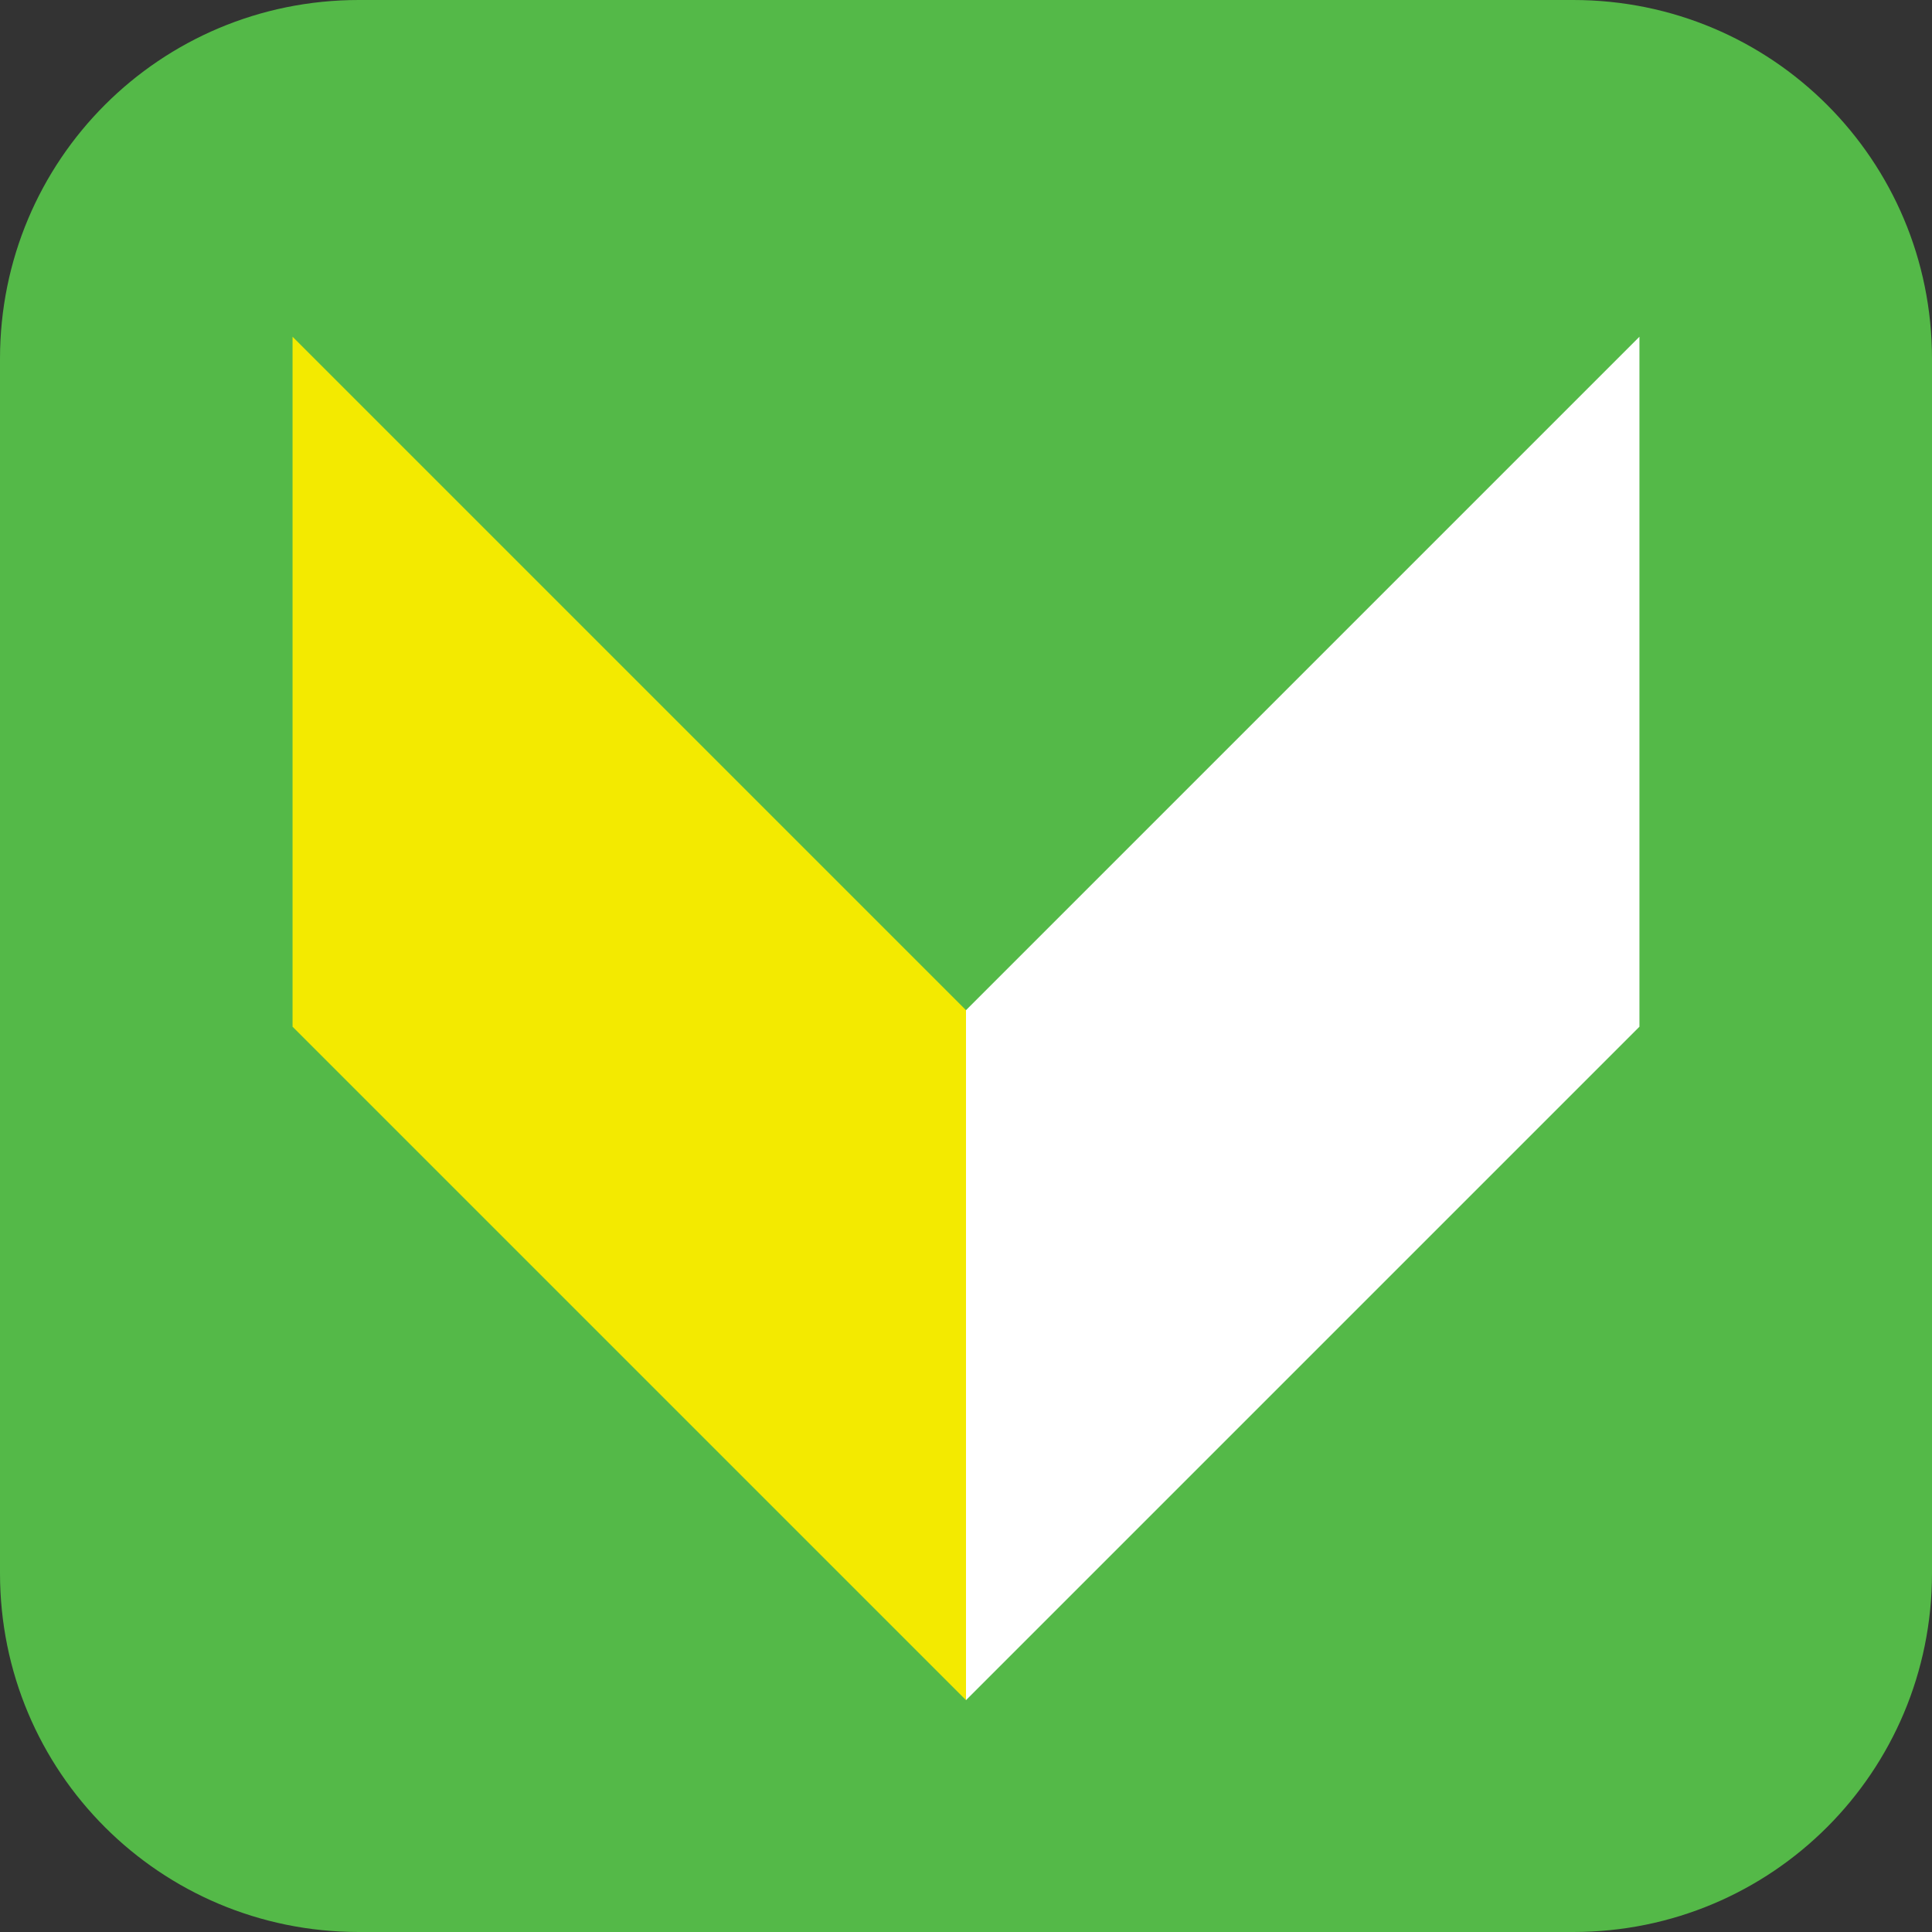
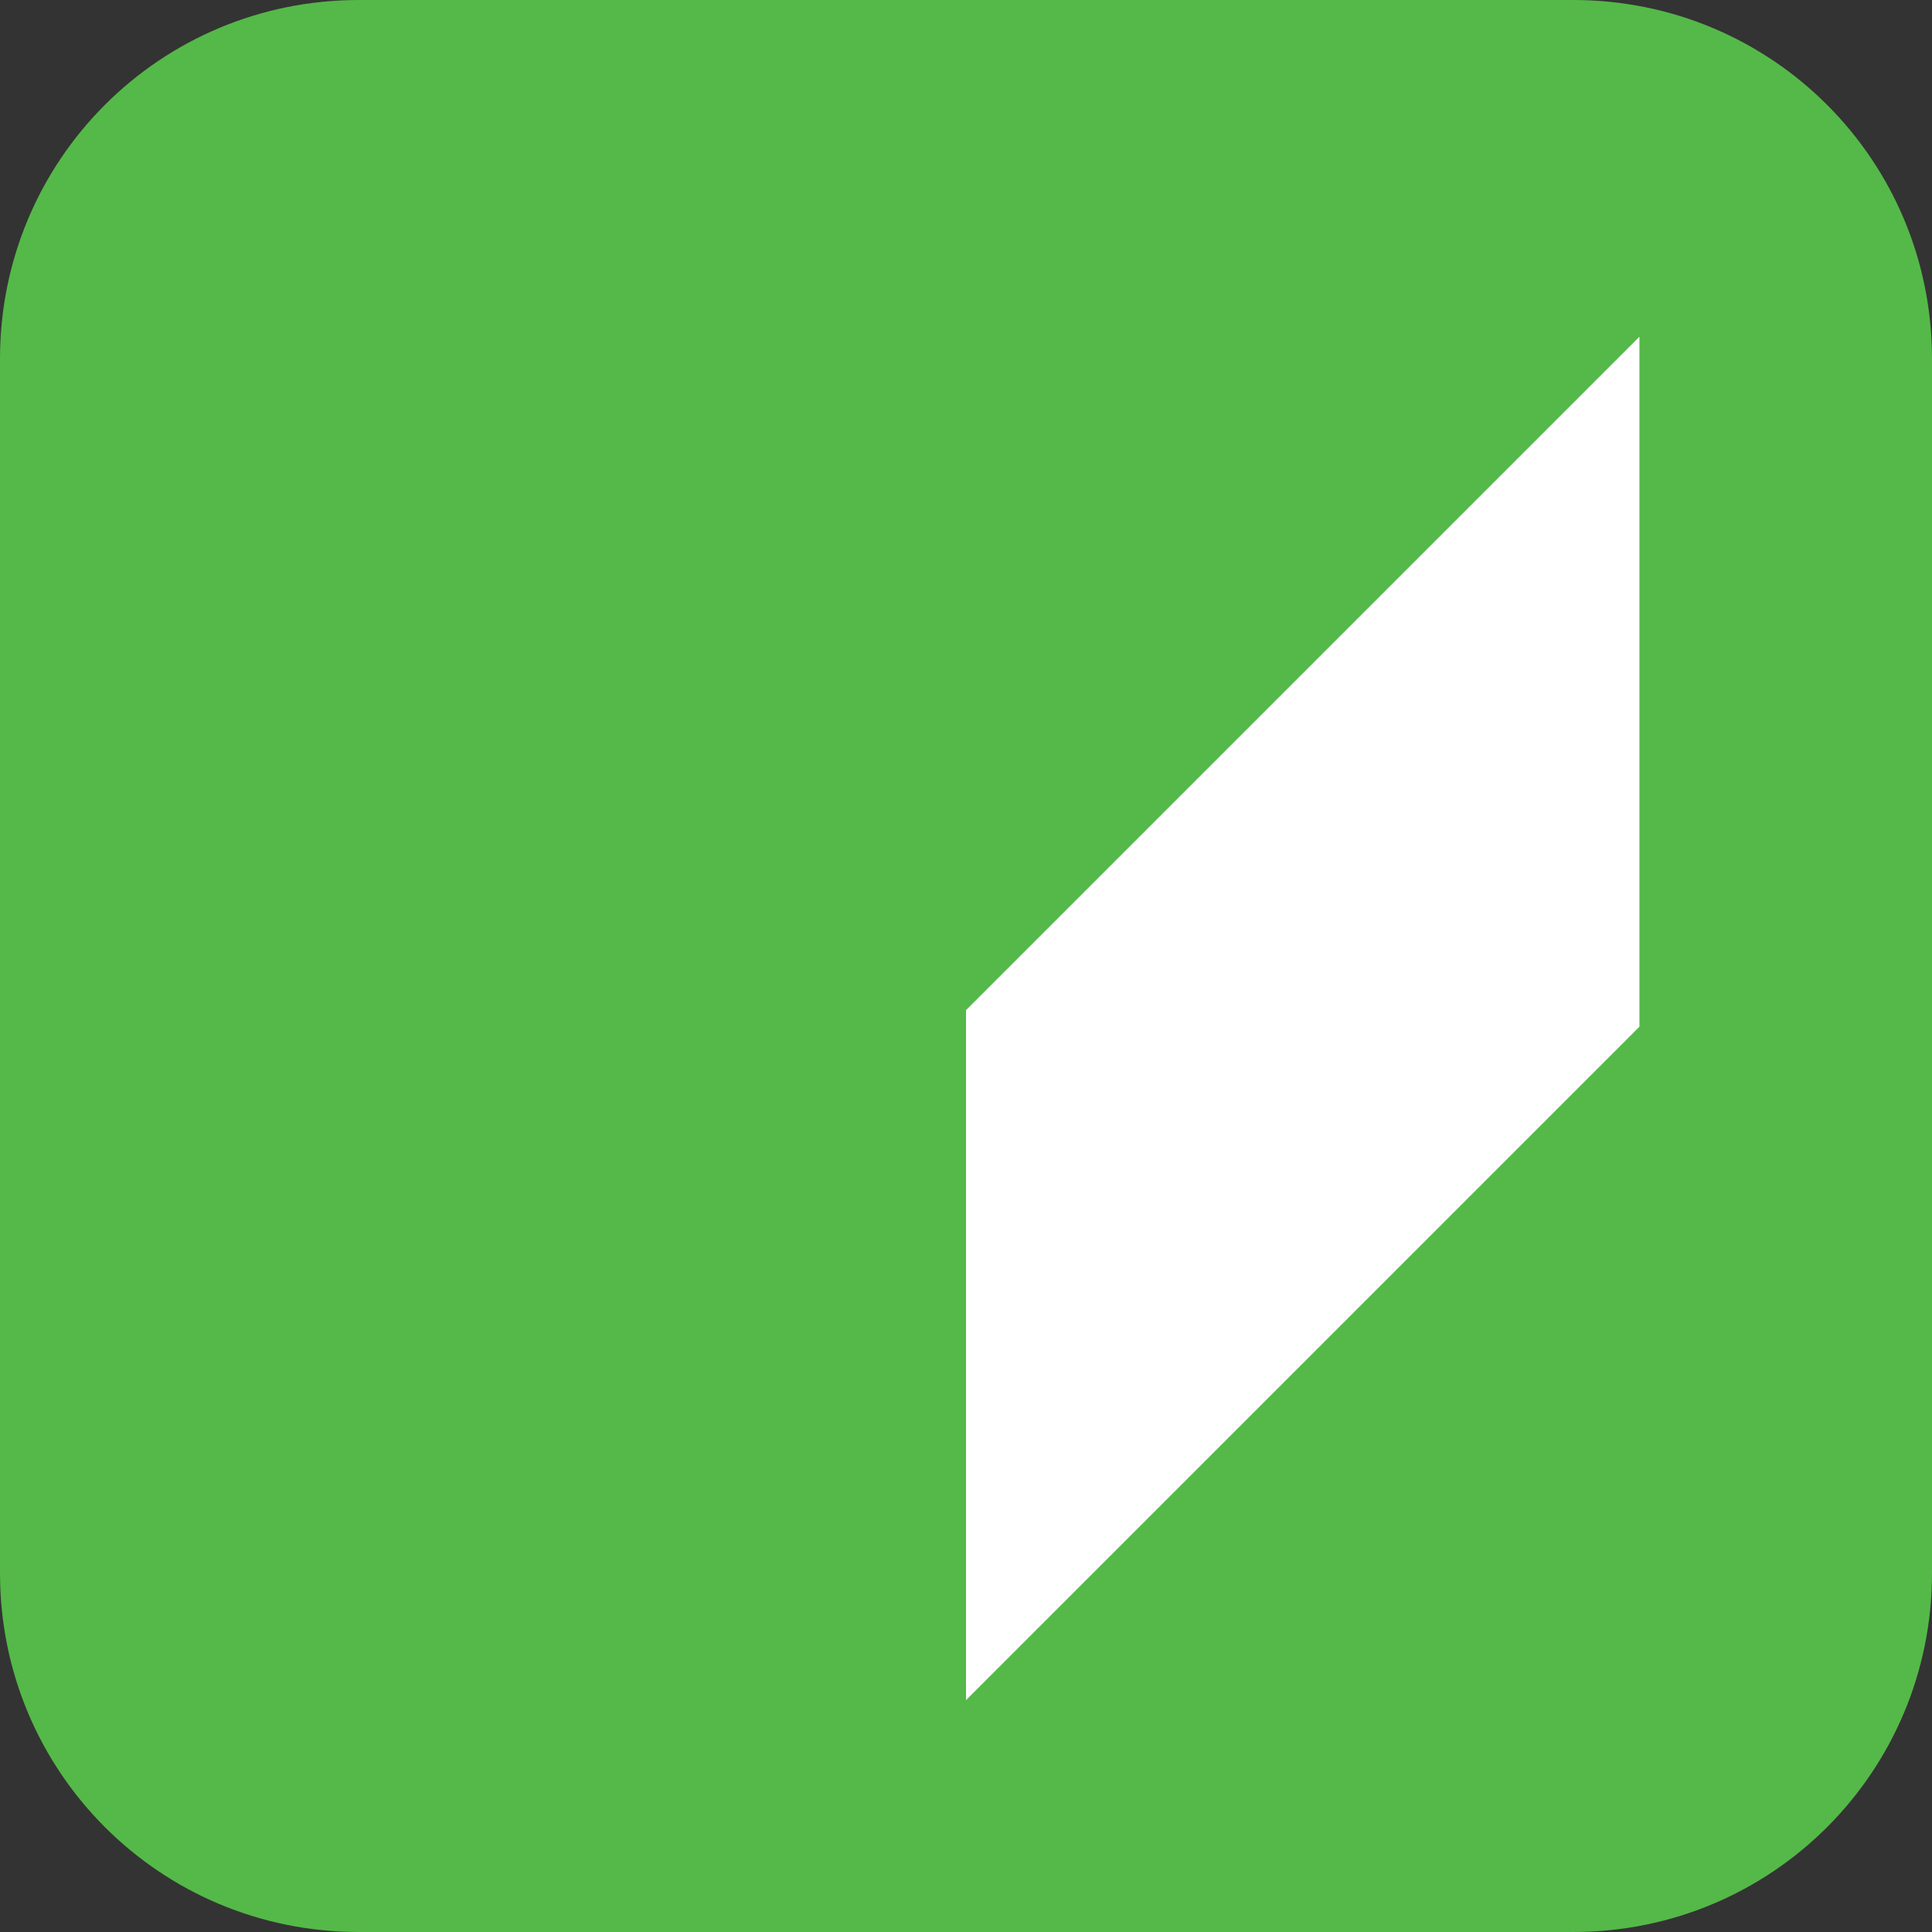
<svg xmlns="http://www.w3.org/2000/svg" id="Layer_1" x="0px" y="0px" viewBox="0 0 35 35" style="enable-background:new 0 0 35 35;" xml:space="preserve">
  <rect x="0" y="0" width="35" height="35" fill="#333333" stroke="none" />
  <style type="text/css"> .st0{fill:#54B948;} .st1{fill:#F3EA00;} .st2{fill:#FFFFFF;} </style>
  <path class="st0" d="M6.5,0h22C32.1,0,35,2.9,35,6.5v22c0,3.6-2.9,6.5-6.5,6.5h-22C2.9,35,0,32.1,0,28.5v-22C0,2.9,2.9,0,6.5,0z" />
-   <polygon class="st1" points="5.3,6.1 5.3,18.6 17.5,30.8 17.5,18.3 " />
  <polygon class="st2" points="29.7,6.1 29.7,18.6 17.5,30.8 17.5,18.3 " />
</svg>